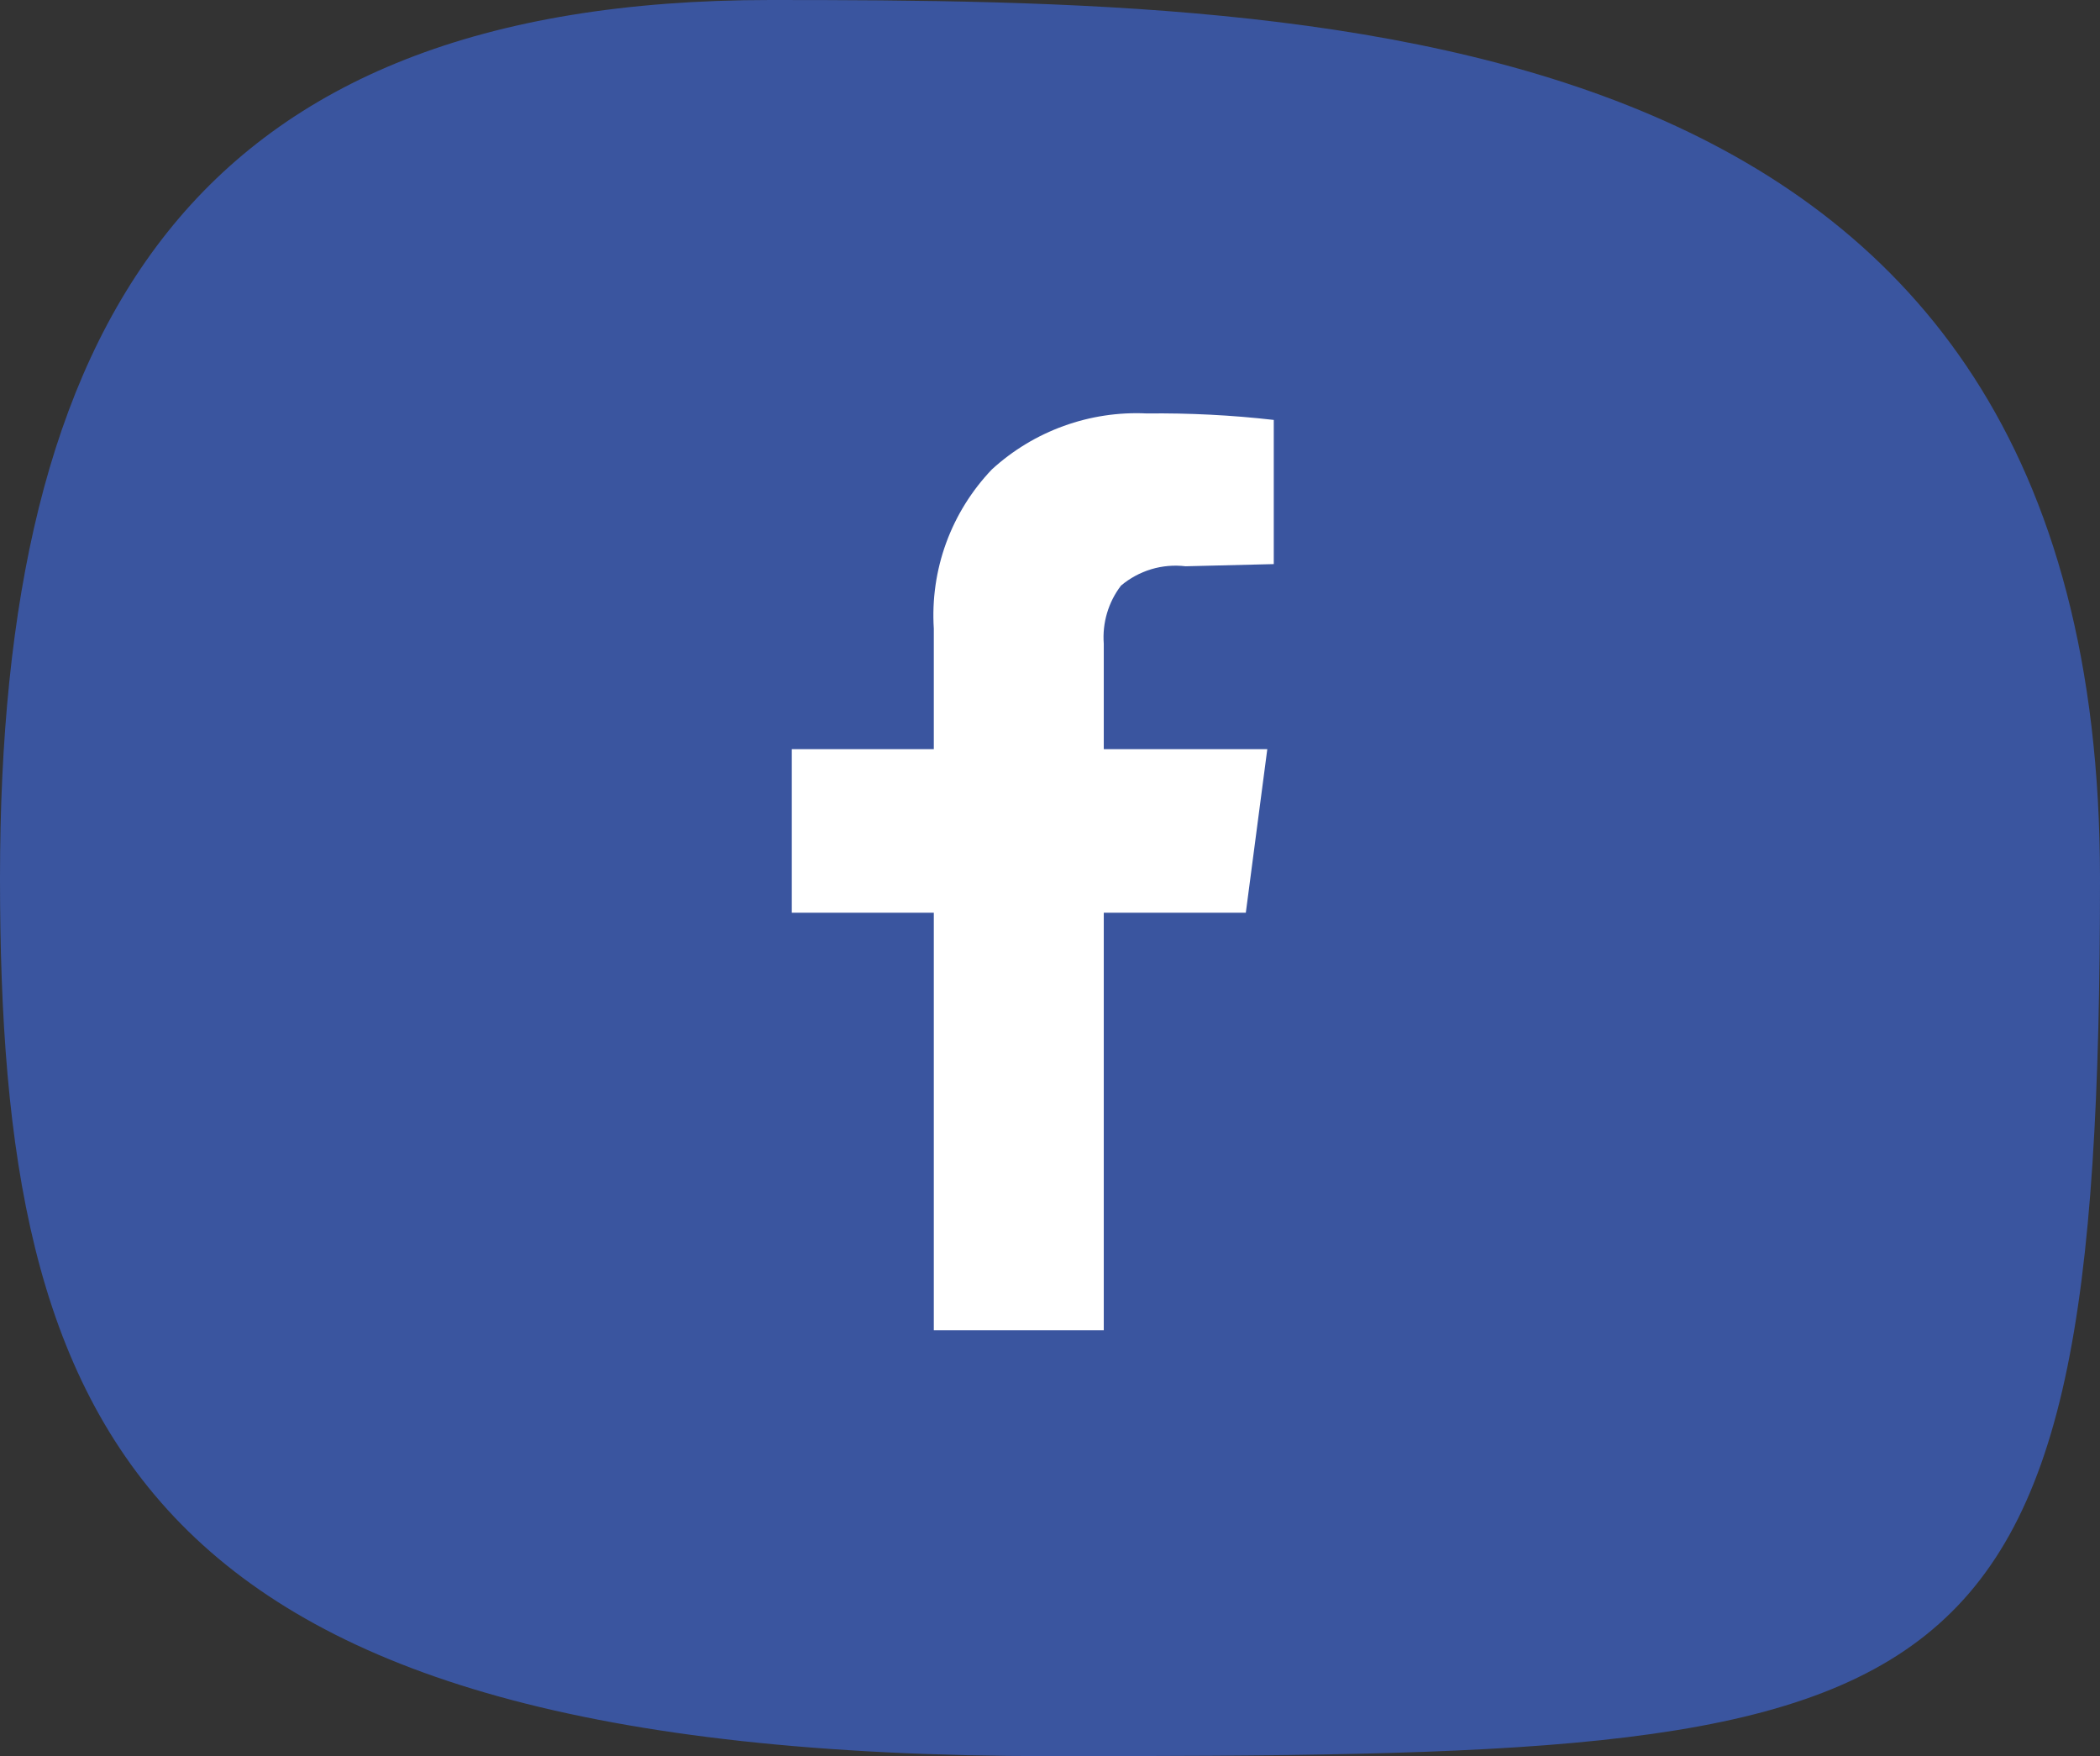
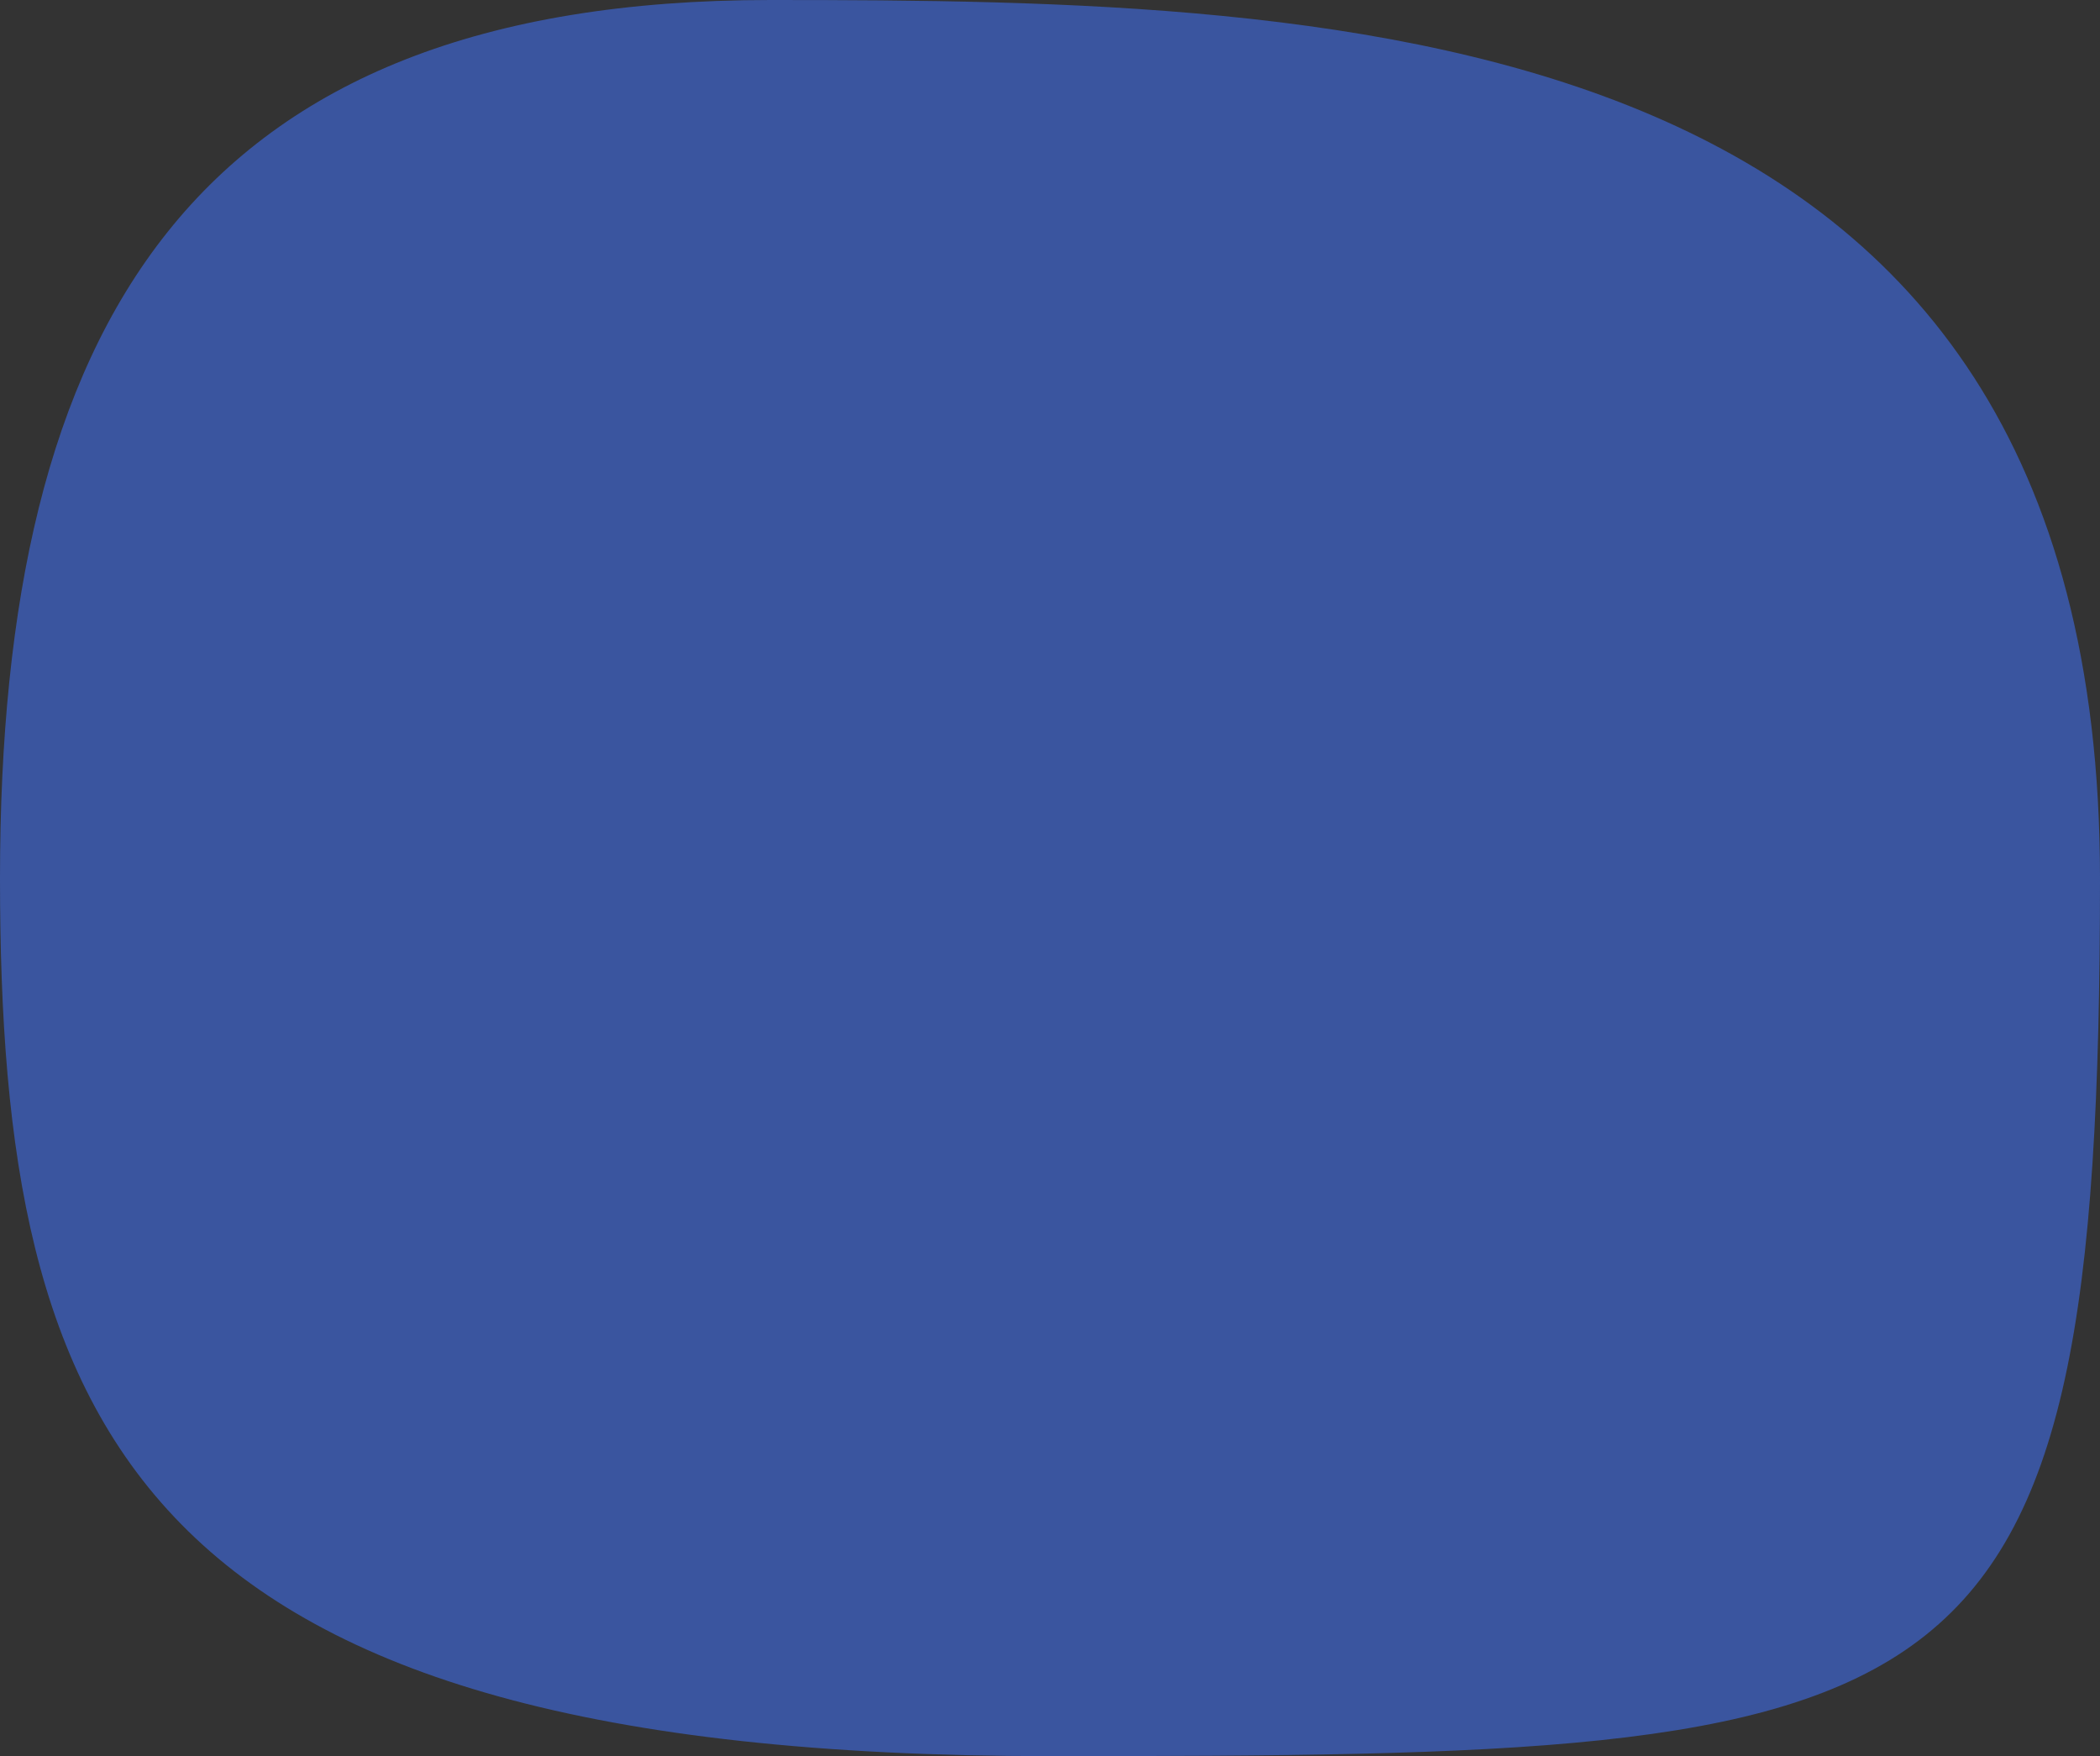
<svg xmlns="http://www.w3.org/2000/svg" width="61" height="51" viewBox="0 0 61 51" fill="none">
  <rect x="0" y="0" width="61" height="51" fill="#333333" stroke="none" />
  <path fill-rule="evenodd" clip-rule="evenodd" d="M22.375 0C5.53 0 0 9.457 0 25.499C0 41.544 3.875 51 30.5 51C57.125 51 61 50.544 61 25.499C61 0.457 39.219 0 22.375 0Z" fill="#3A559F" />
-   <path d="M32.062 38.632H27.125V26.507H23V21.757H27.125V18.257C27.071 17.412 27.193 16.564 27.483 15.768C27.774 14.972 28.227 14.245 28.812 13.632C29.418 13.078 30.128 12.648 30.9 12.37C31.672 12.091 32.492 11.967 33.312 12.007C34.544 11.993 35.776 12.055 37 12.195V16.382L34.438 16.445C34.103 16.405 33.764 16.434 33.441 16.531C33.119 16.628 32.82 16.79 32.562 17.007C32.194 17.489 32.016 18.09 32.062 18.695V21.757H36.812L36.188 26.507H32.062V38.632Z" fill="white" />
</svg>